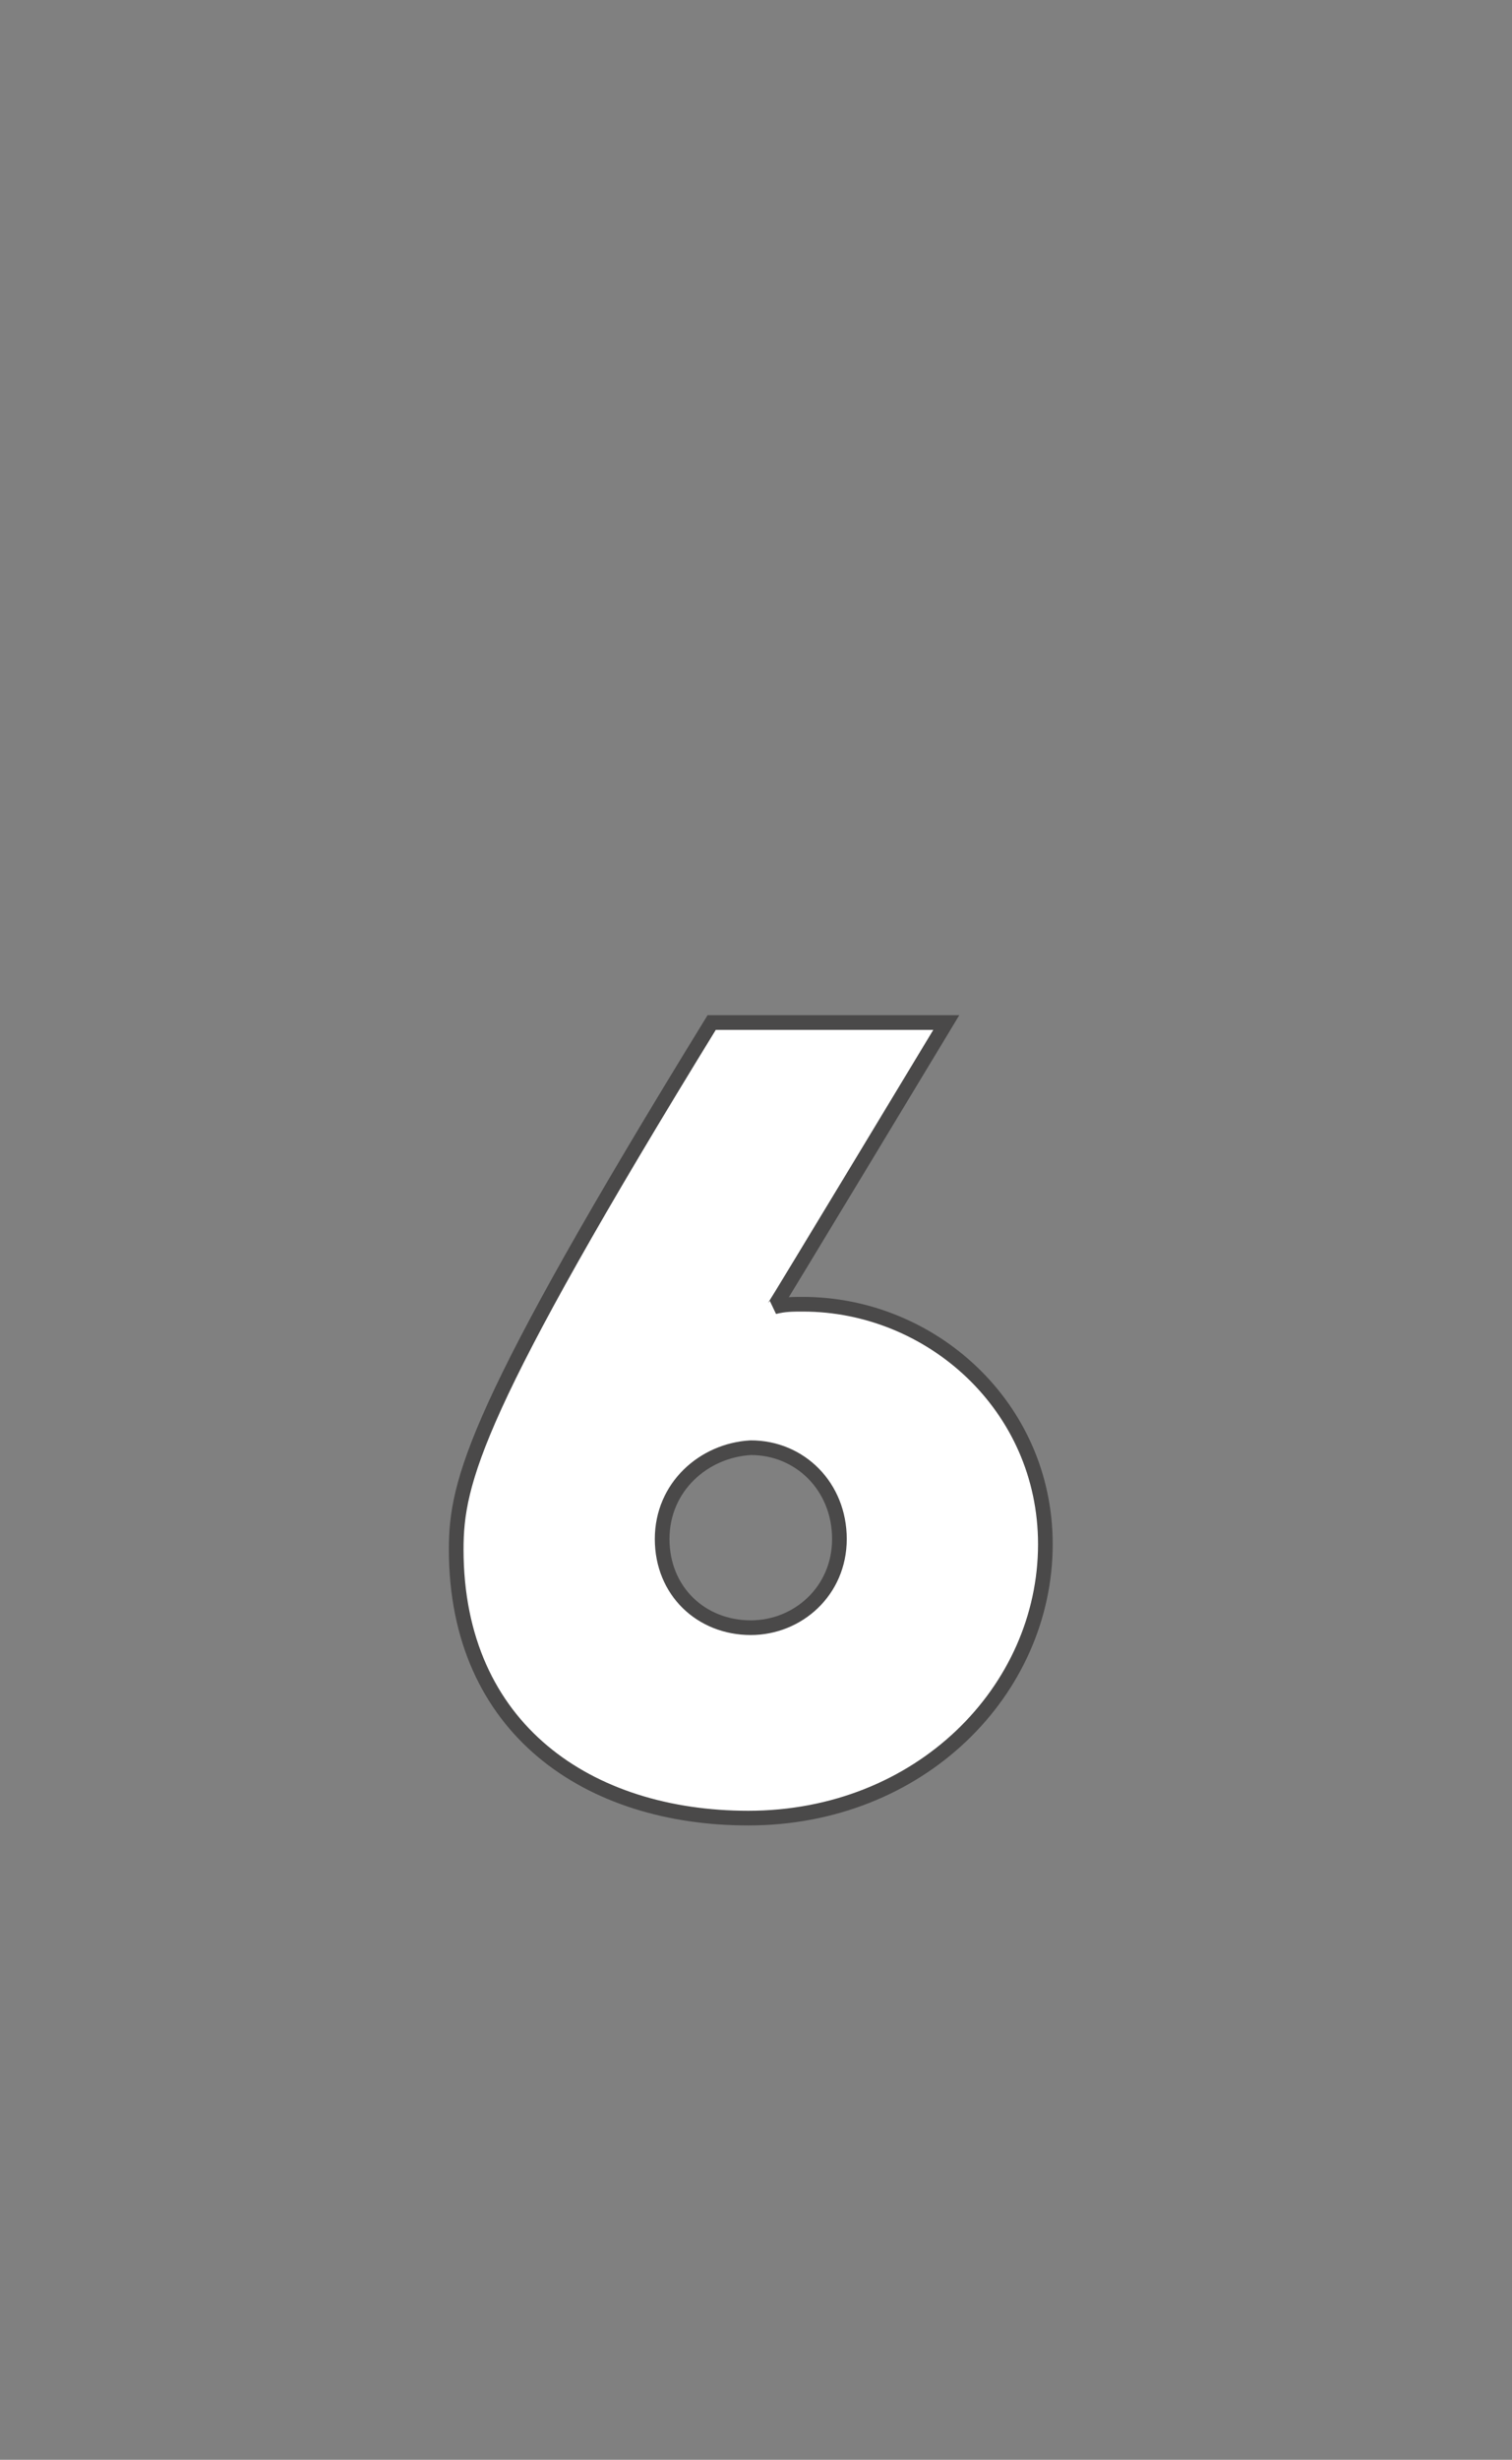
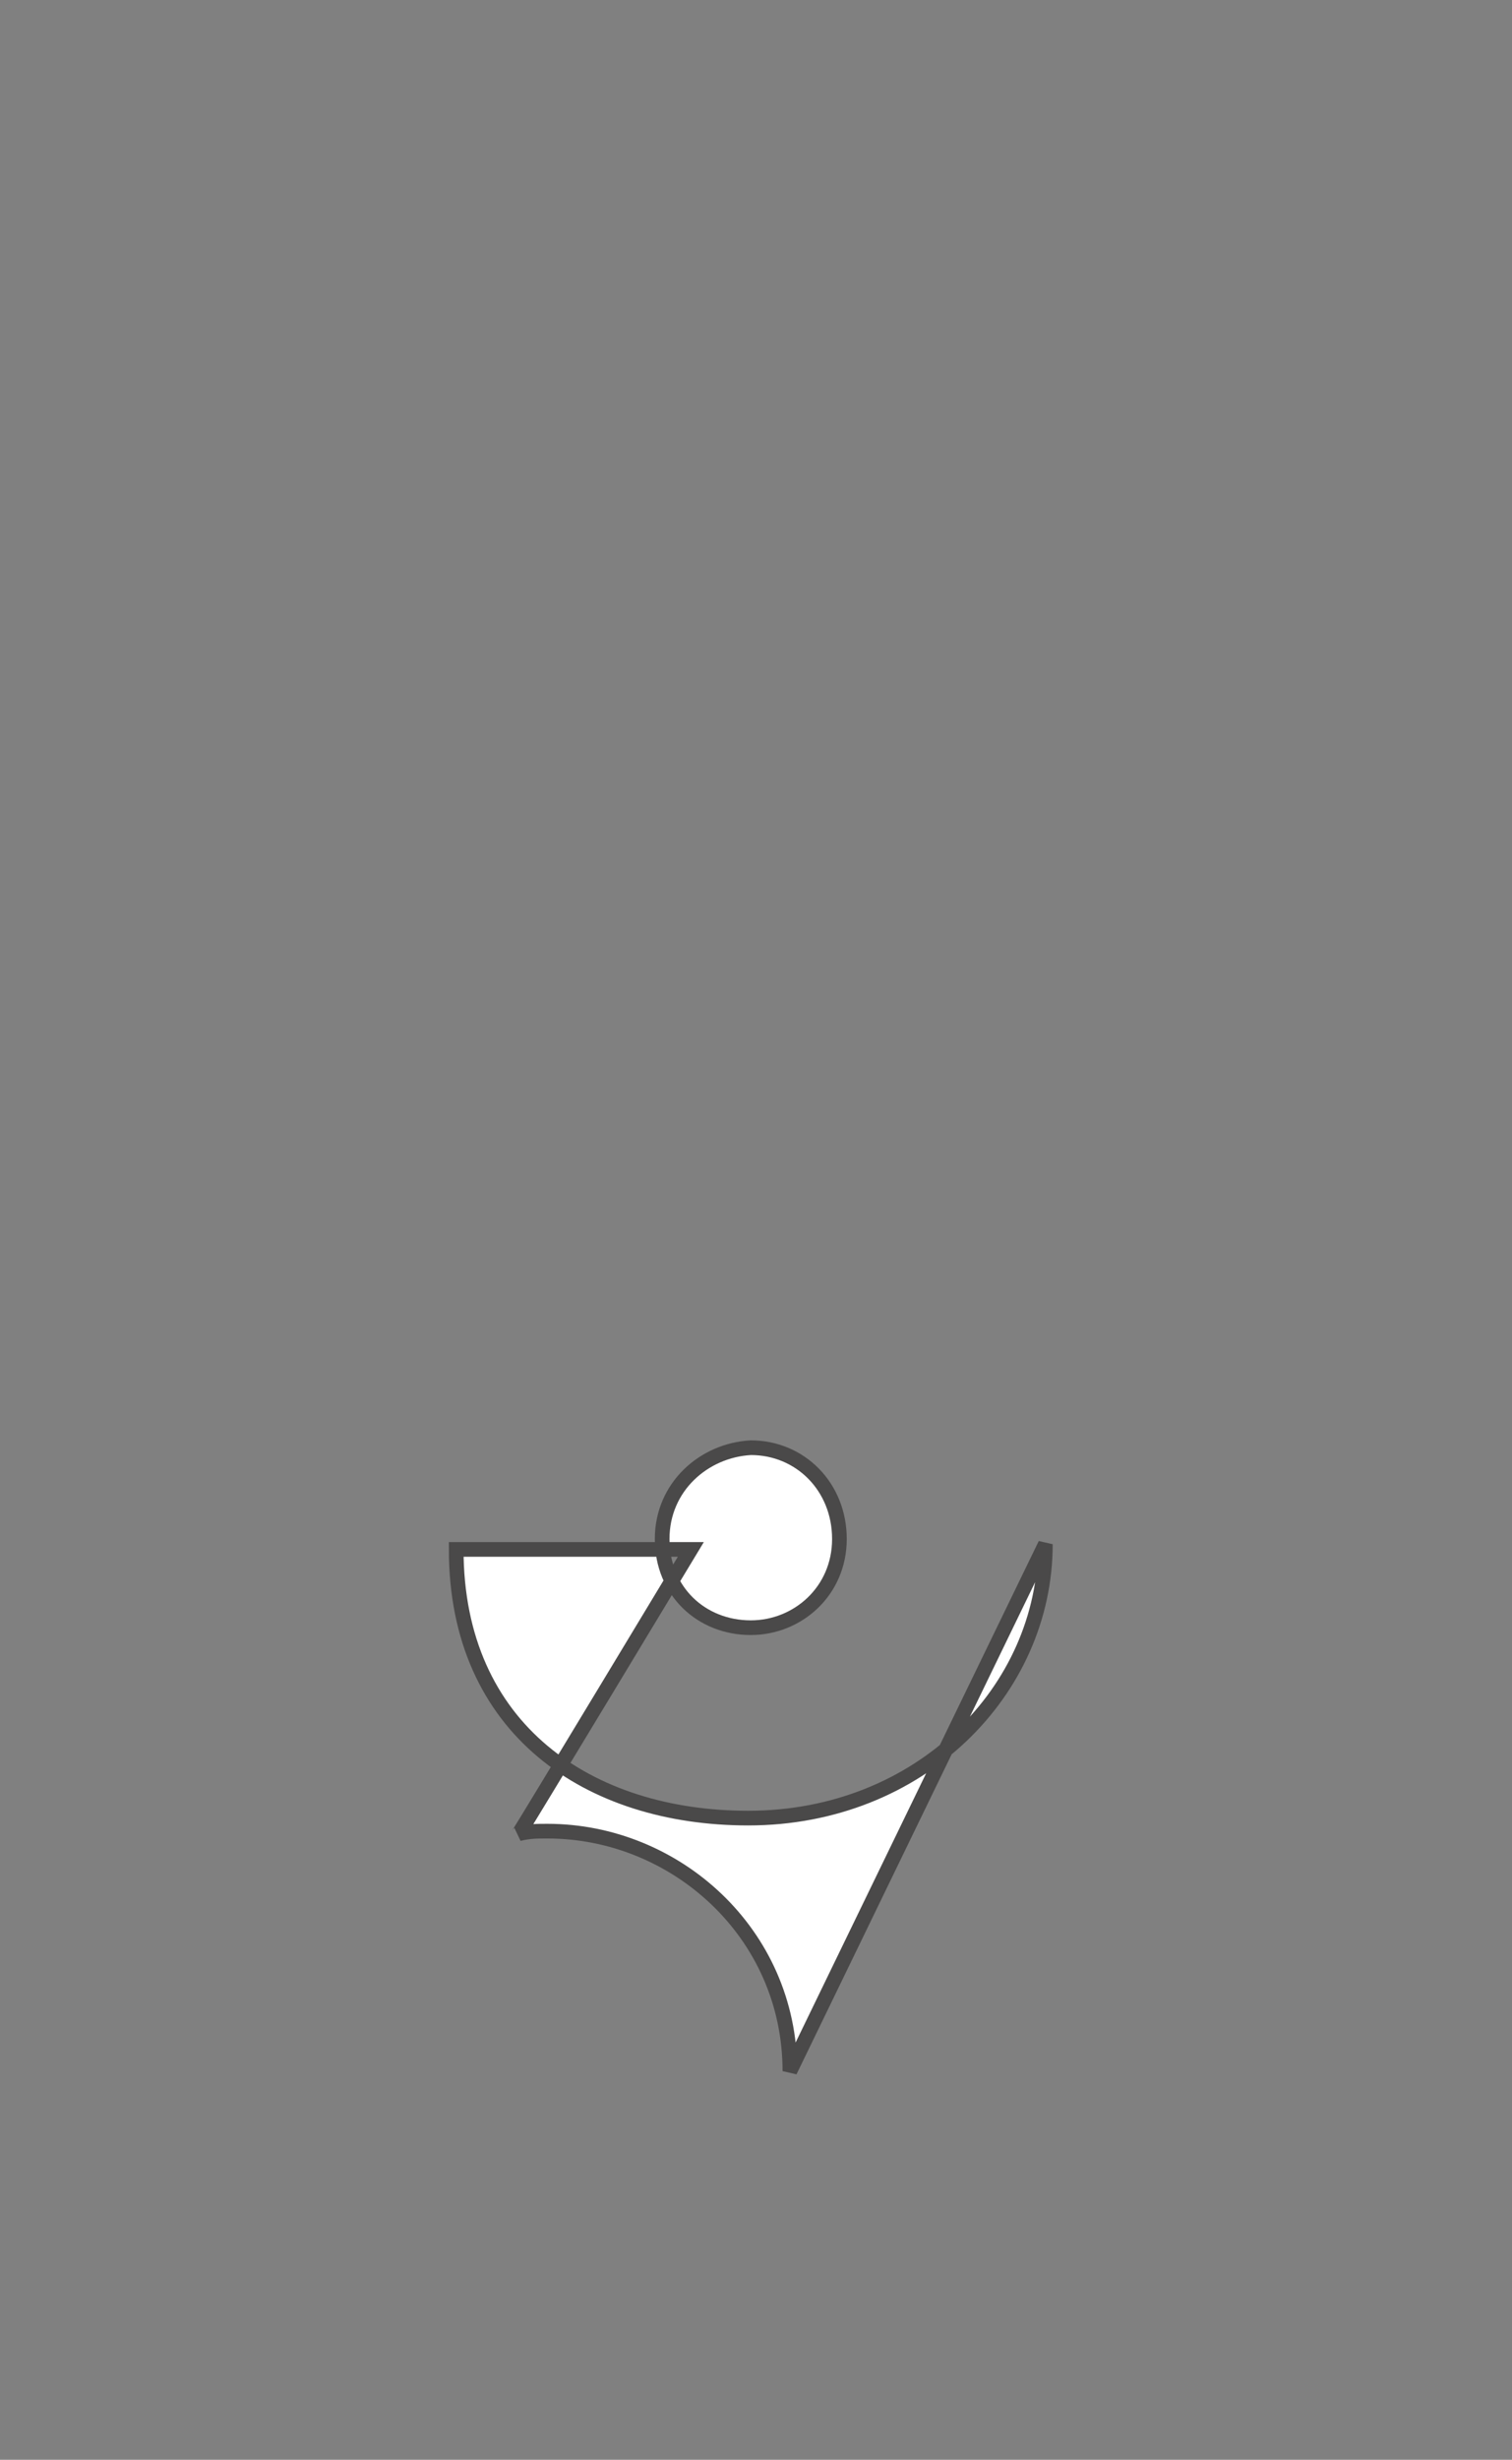
<svg xmlns="http://www.w3.org/2000/svg" version="1.1" width="58px" height="94.3px" viewBox="0 -28 58 94.3" style="top:-28px">
  <rect x="0" y="-28" width="58" height="94.3" fill="#808080" stroke="none" />
  <desc>6</desc>
  <defs />
  <g id="Polygon30458">
-     <path d="m40.1 31.2c0 5.6-4.8 10.5-11.4 10.5c-6.1 0-11.2-3.4-11.2-10.3c0-2.6.7-5.4 9.8-20.2h9s-6.56 10.87-6.6 10.9c.4-.1.7-.1 1.1-.1c4.9 0 9.3 3.9 9.3 9.2zm-7.9-.2c0-2-1.5-3.5-3.4-3.5c-1.8.1-3.4 1.5-3.4 3.5c0 2 1.5 3.4 3.4 3.4c1.8 0 3.4-1.4 3.4-3.4z" style="stroke-width:0.422pt; stroke:#4a4949;" fill="#ffffff" />
+     <path d="m40.1 31.2c0 5.6-4.8 10.5-11.4 10.5c-6.1 0-11.2-3.4-11.2-10.3h9s-6.56 10.87-6.6 10.9c.4-.1.7-.1 1.1-.1c4.9 0 9.3 3.9 9.3 9.2zm-7.9-.2c0-2-1.5-3.5-3.4-3.5c-1.8.1-3.4 1.5-3.4 3.5c0 2 1.5 3.4 3.4 3.4c1.8 0 3.4-1.4 3.4-3.4z" style="stroke-width:0.422pt; stroke:#4a4949;" fill="#ffffff" />
  </g>
</svg>